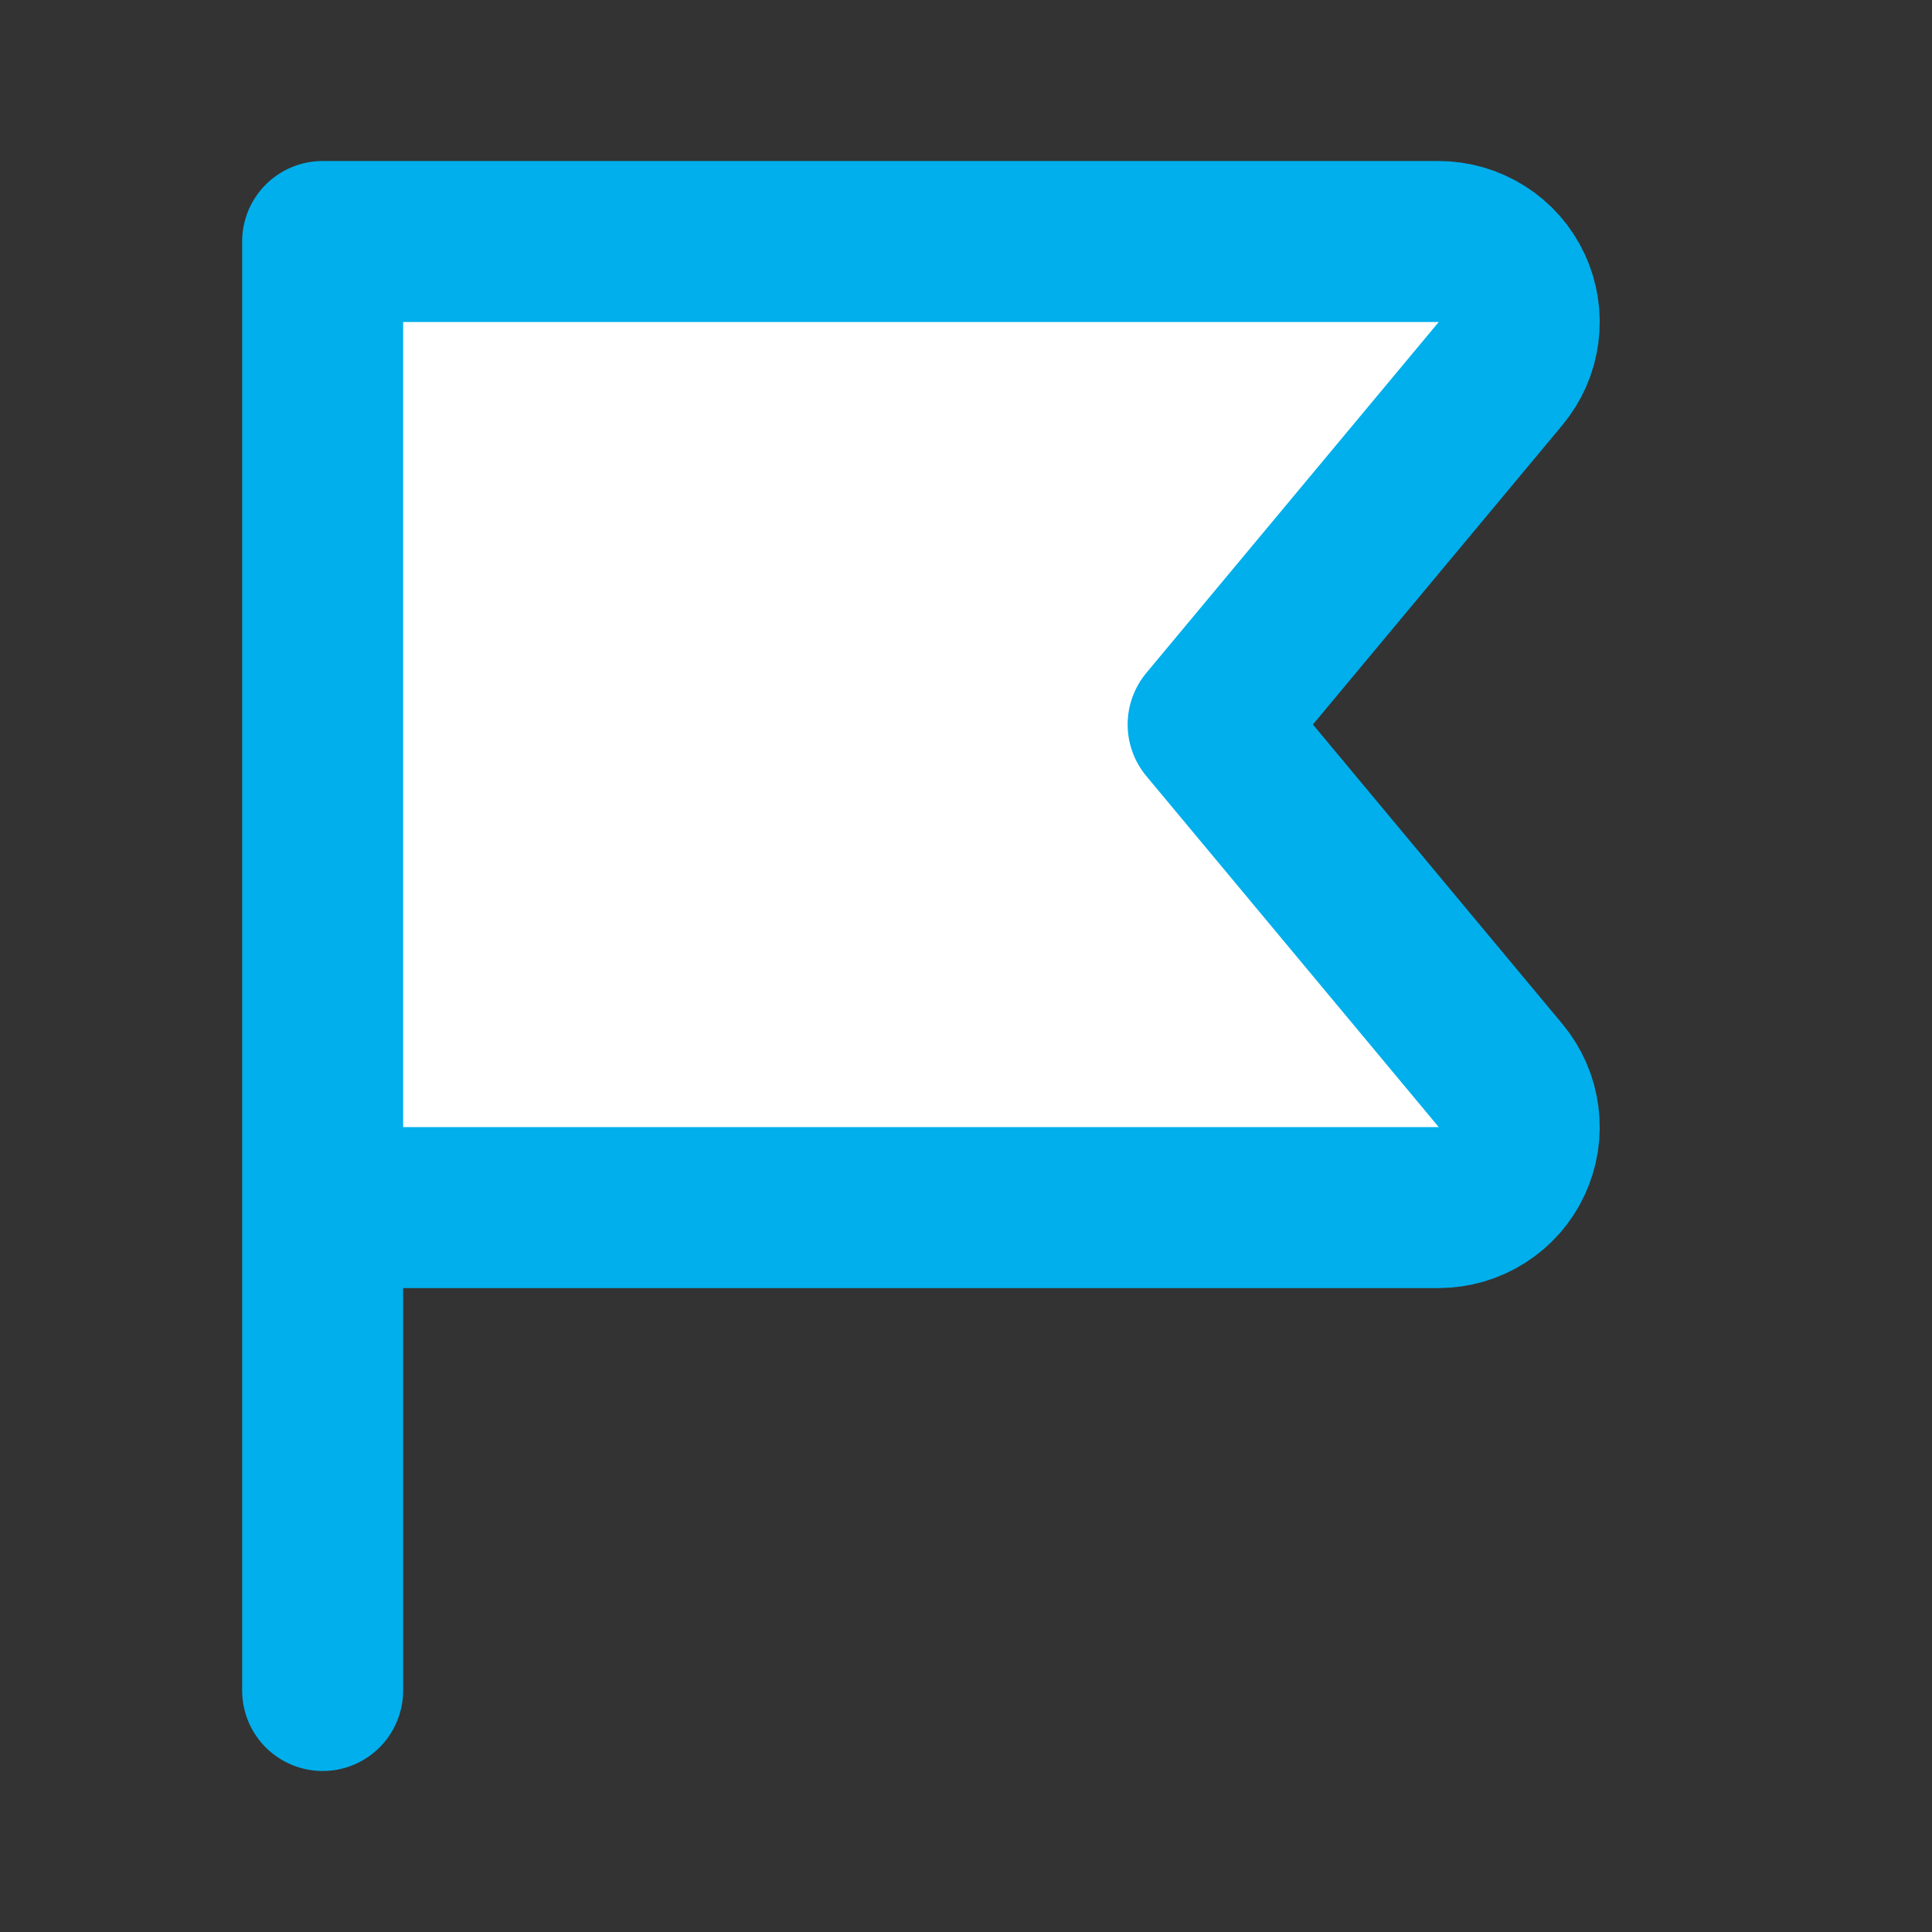
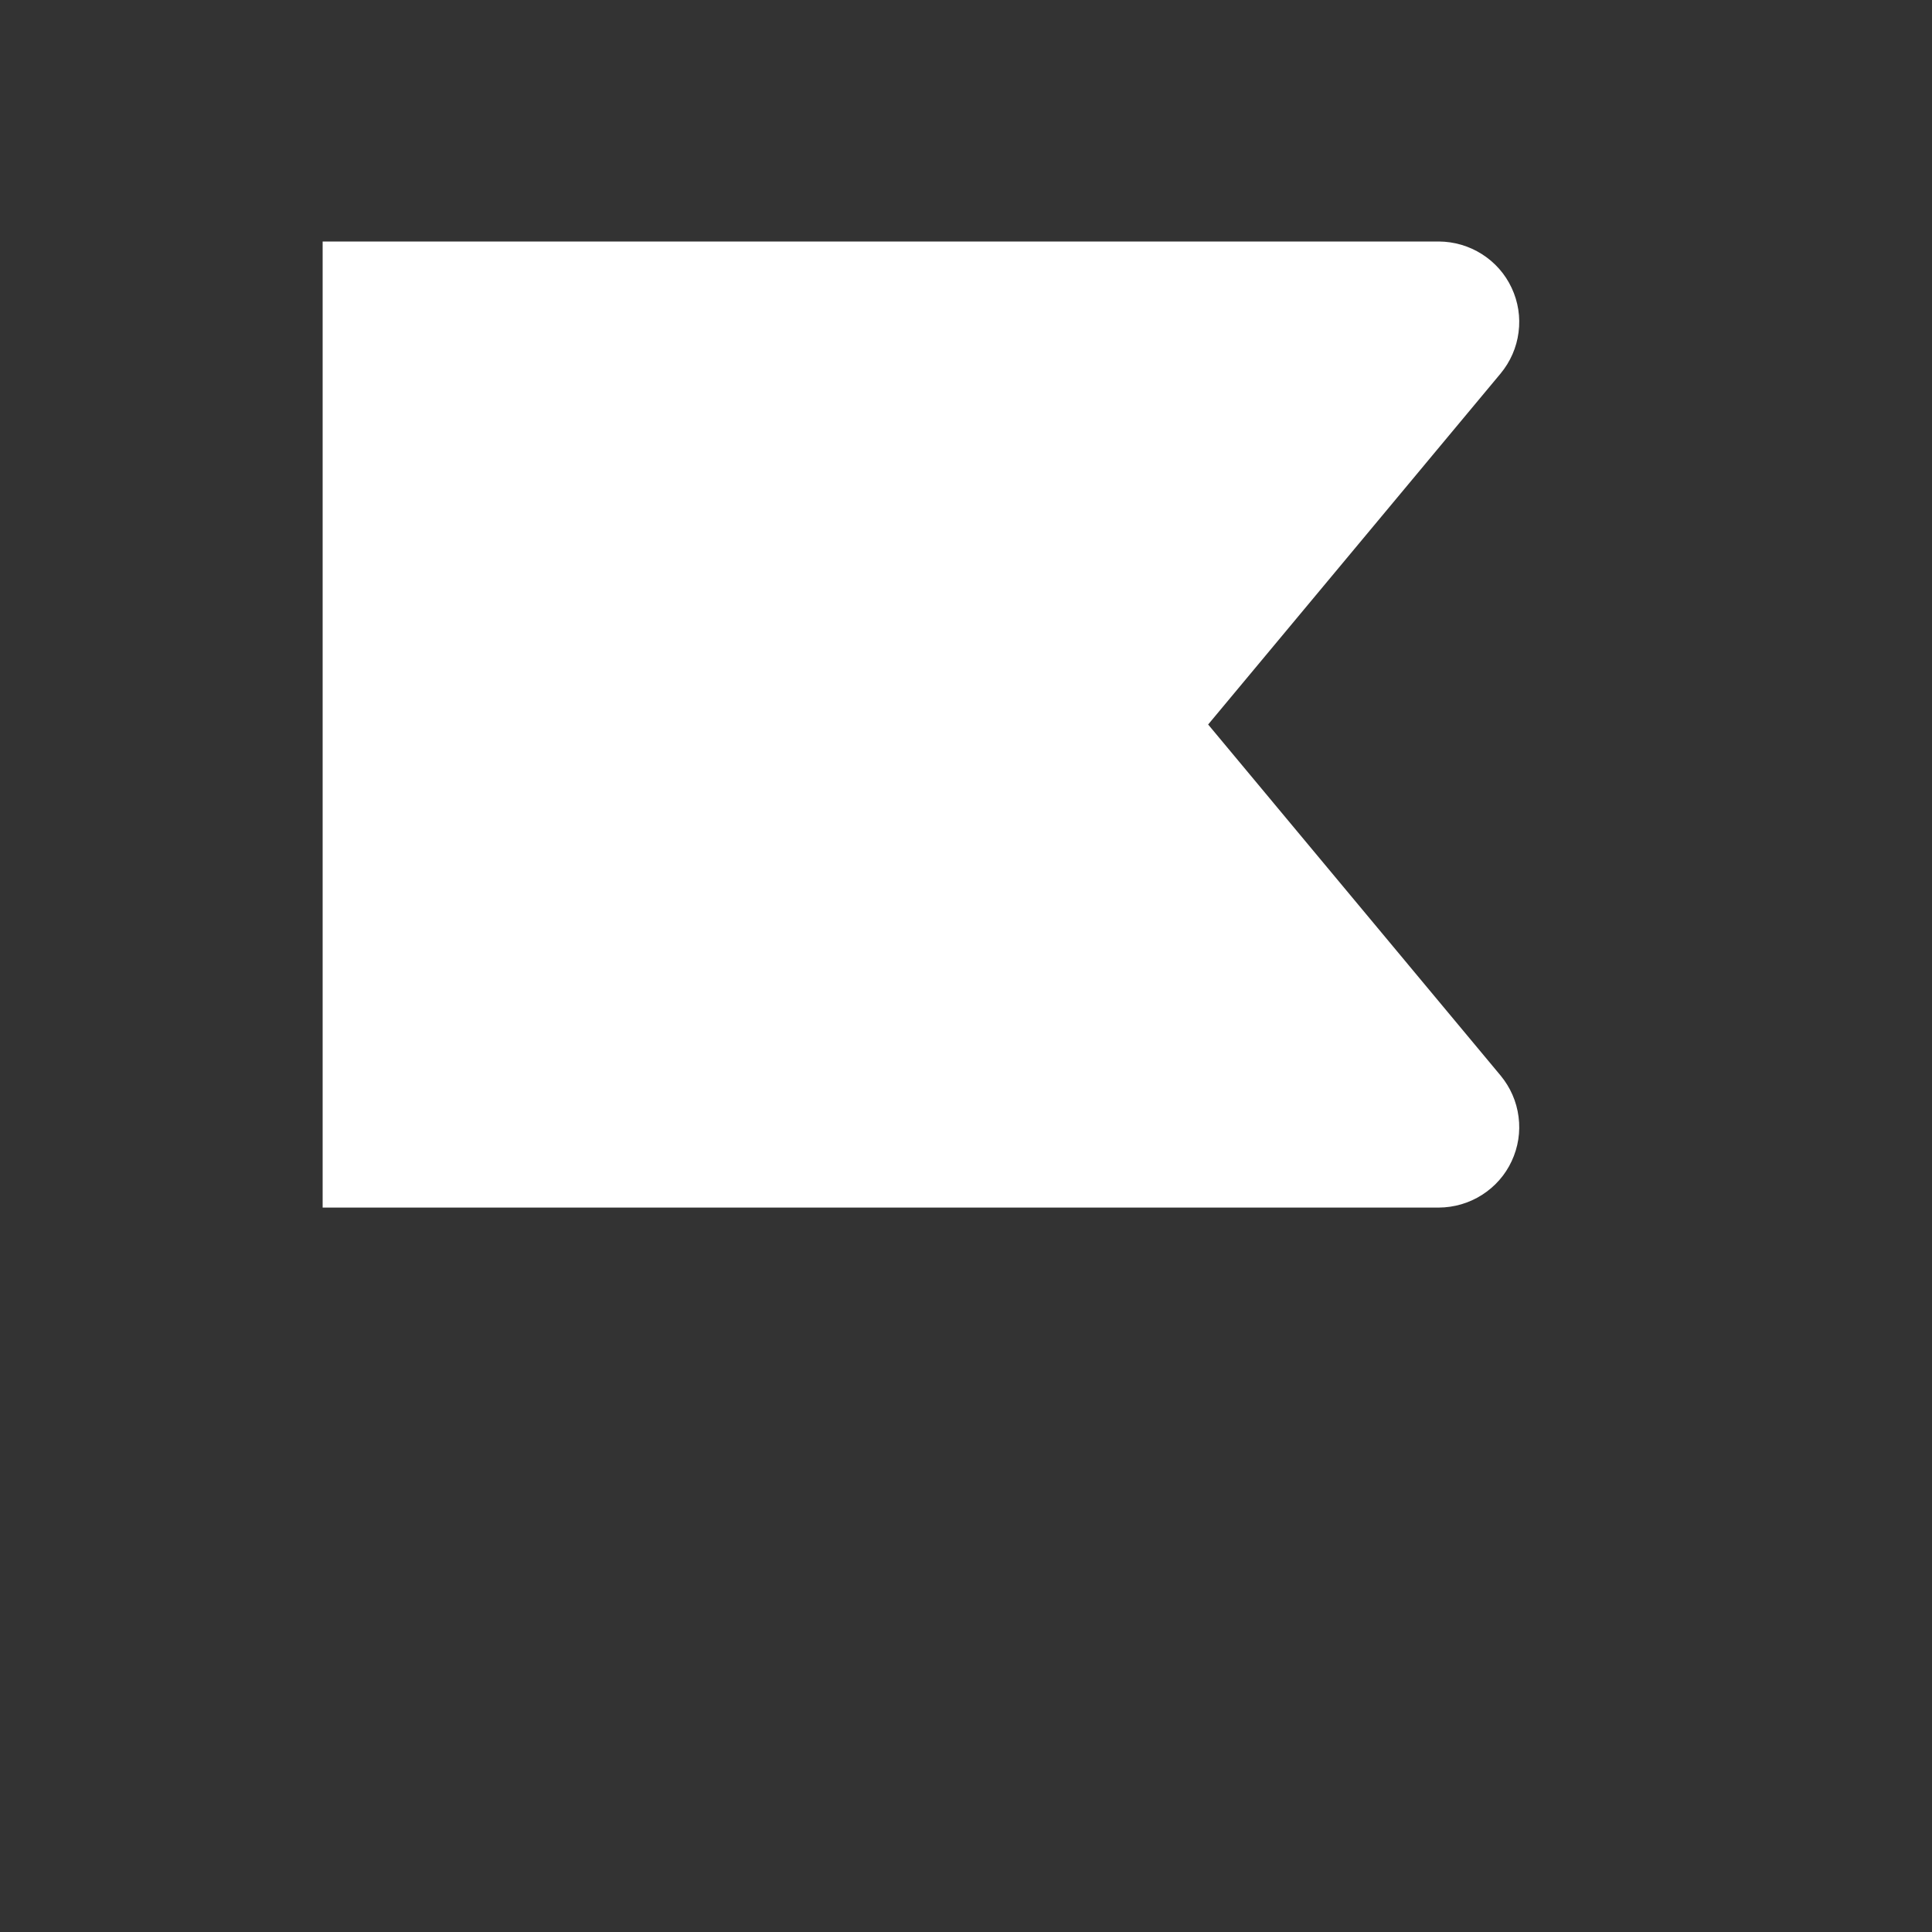
<svg xmlns="http://www.w3.org/2000/svg" width="24" height="24" viewBox="0 0 24 24" fill="none">
  <rect x="0" y="0" width="24" height="24" fill="#333333" stroke="none" />
  <path d="M4.008 15.001H17.873C18.063 15 18.249 14.946 18.409 14.844C18.57 14.742 18.698 14.597 18.778 14.425C18.859 14.252 18.889 14.061 18.864 13.873C18.84 13.684 18.762 13.507 18.641 13.361L15.008 9L18.641 4.64C18.762 4.494 18.84 4.317 18.864 4.128C18.889 3.94 18.859 3.748 18.778 3.576C18.698 3.404 18.57 3.259 18.409 3.157C18.249 3.055 18.063 3.001 17.873 3H4.008V21" fill="white" />
-   <path d="M4.008 15.001H17.873C18.063 15 18.249 14.946 18.409 14.844C18.57 14.742 18.698 14.597 18.778 14.425C18.859 14.252 18.889 14.061 18.864 13.873C18.84 13.684 18.762 13.507 18.641 13.361L15.008 9L18.641 4.64C18.762 4.494 18.84 4.317 18.864 4.128C18.889 3.94 18.859 3.748 18.778 3.576C18.698 3.404 18.57 3.259 18.409 3.157C18.249 3.055 18.063 3.001 17.873 3H4.008V21" stroke="#00AFEC" stroke-width="2" stroke-linecap="round" stroke-linejoin="round" />
</svg>